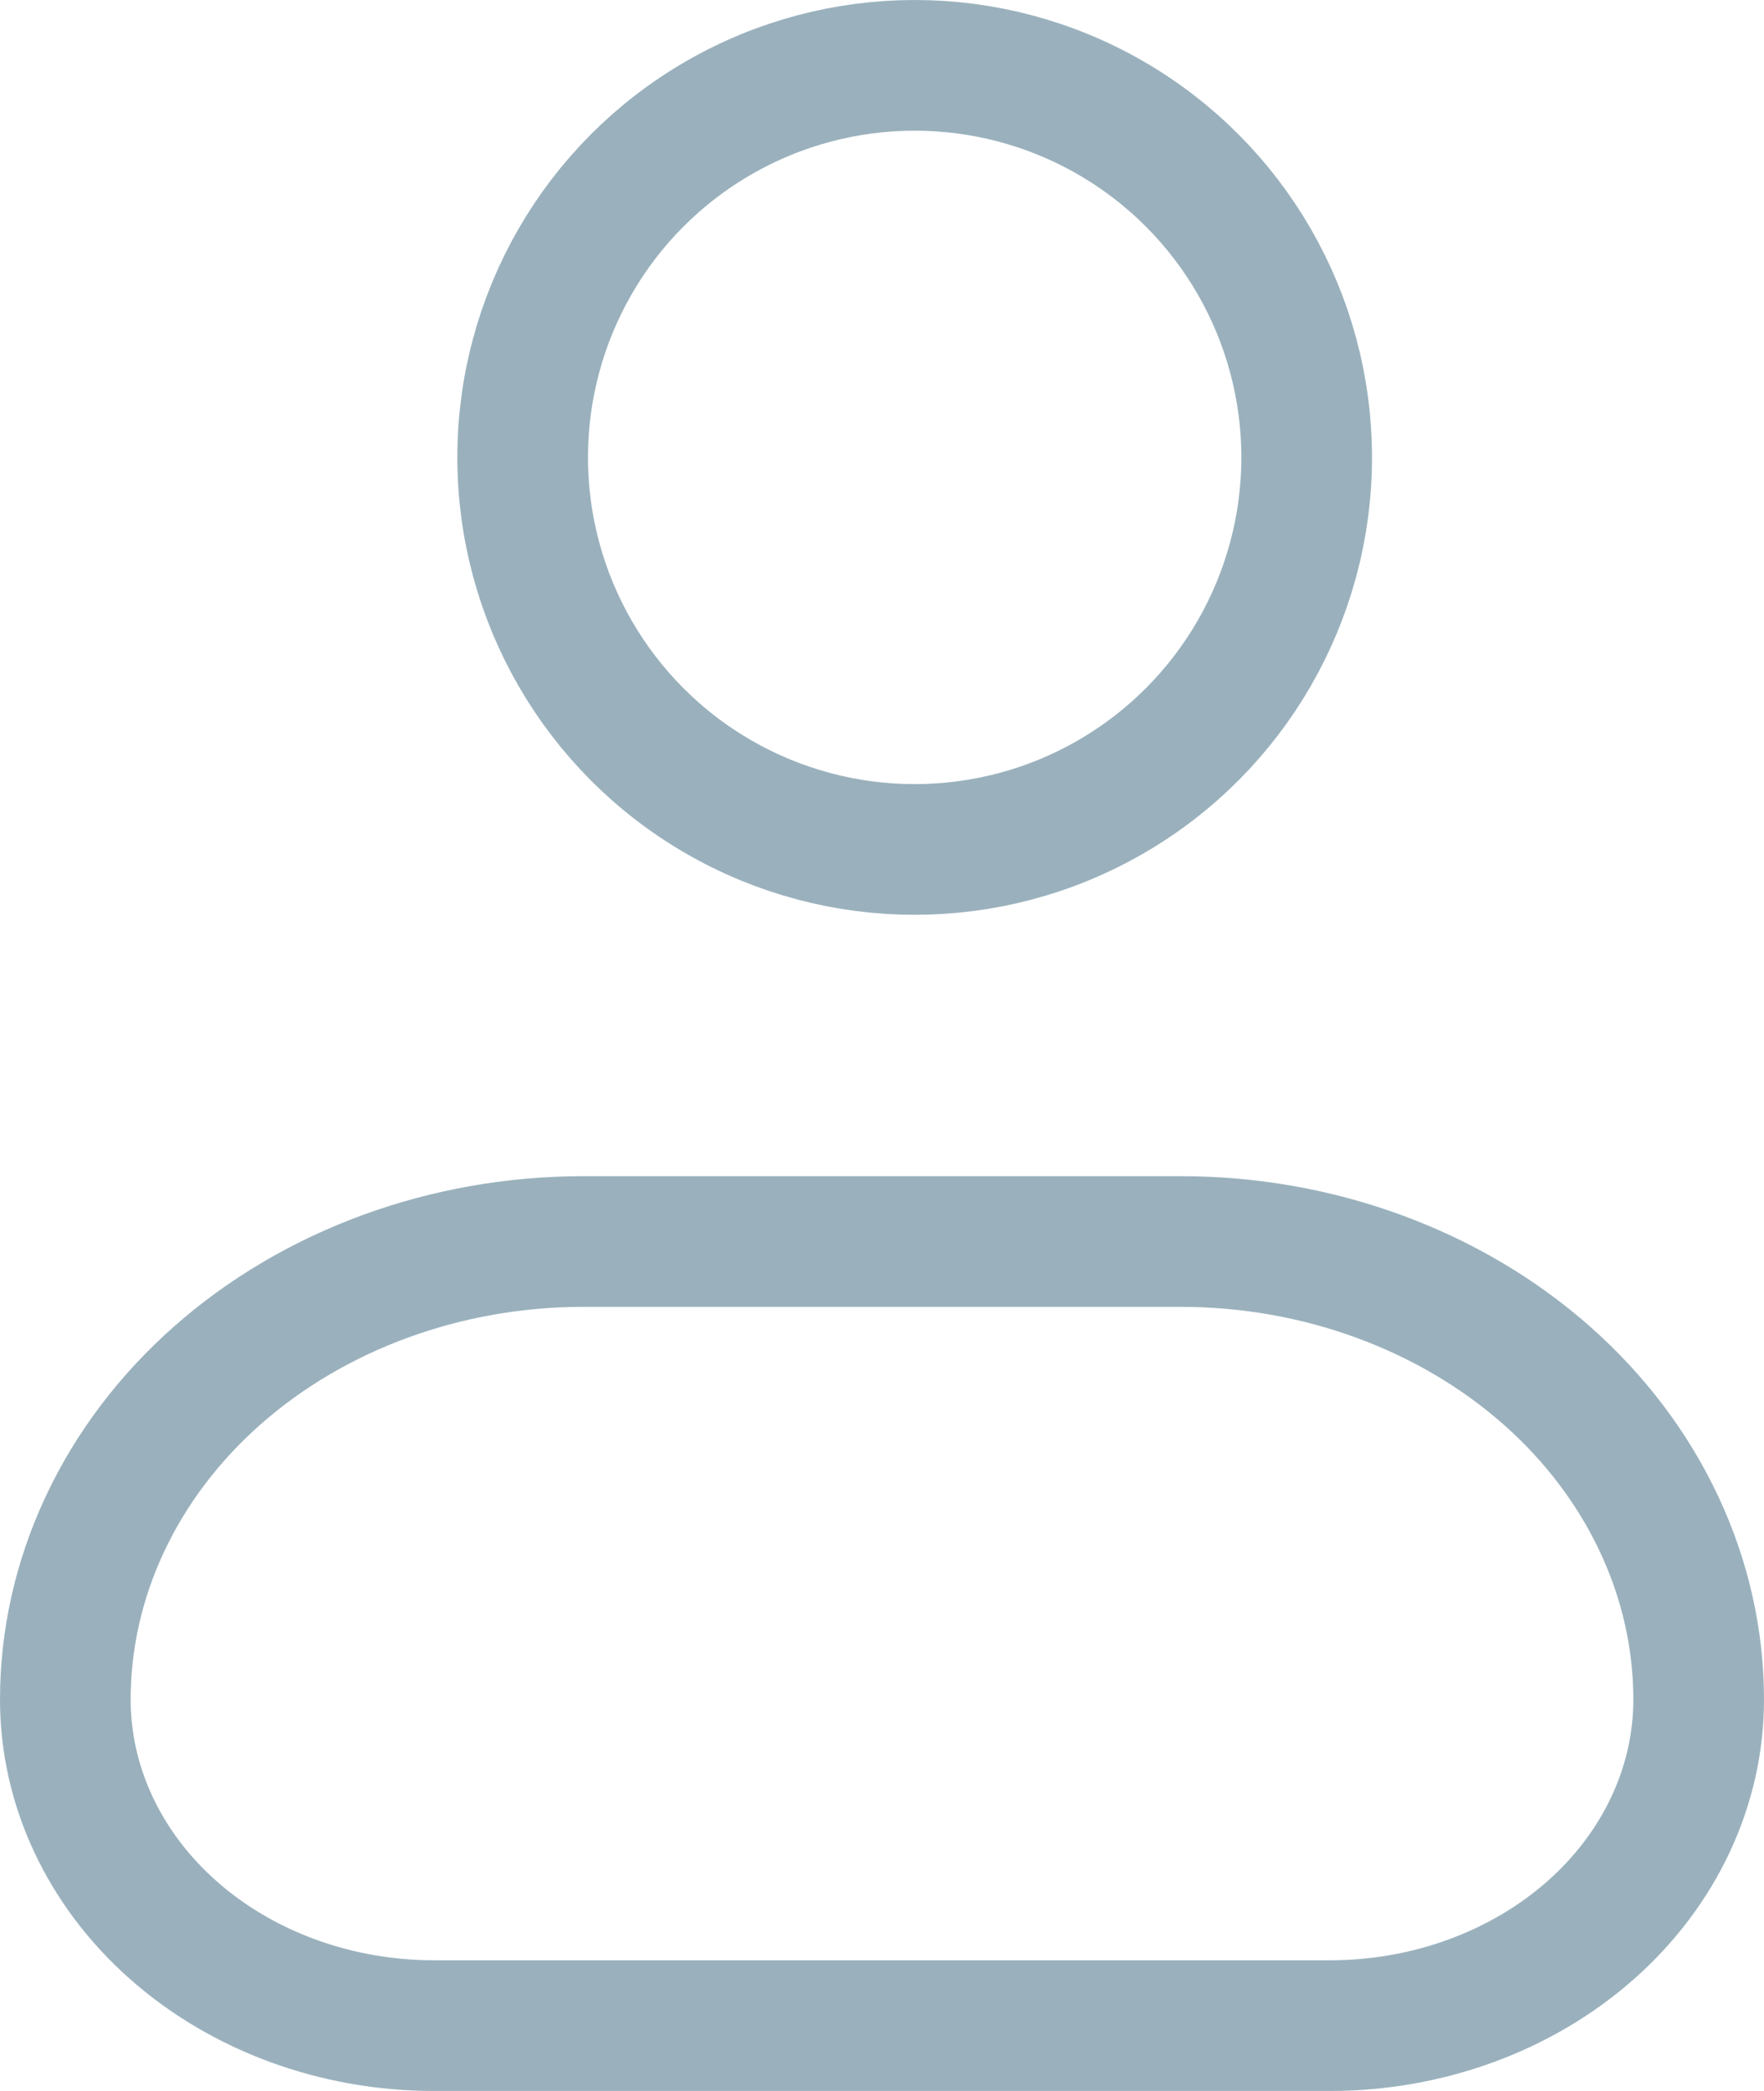
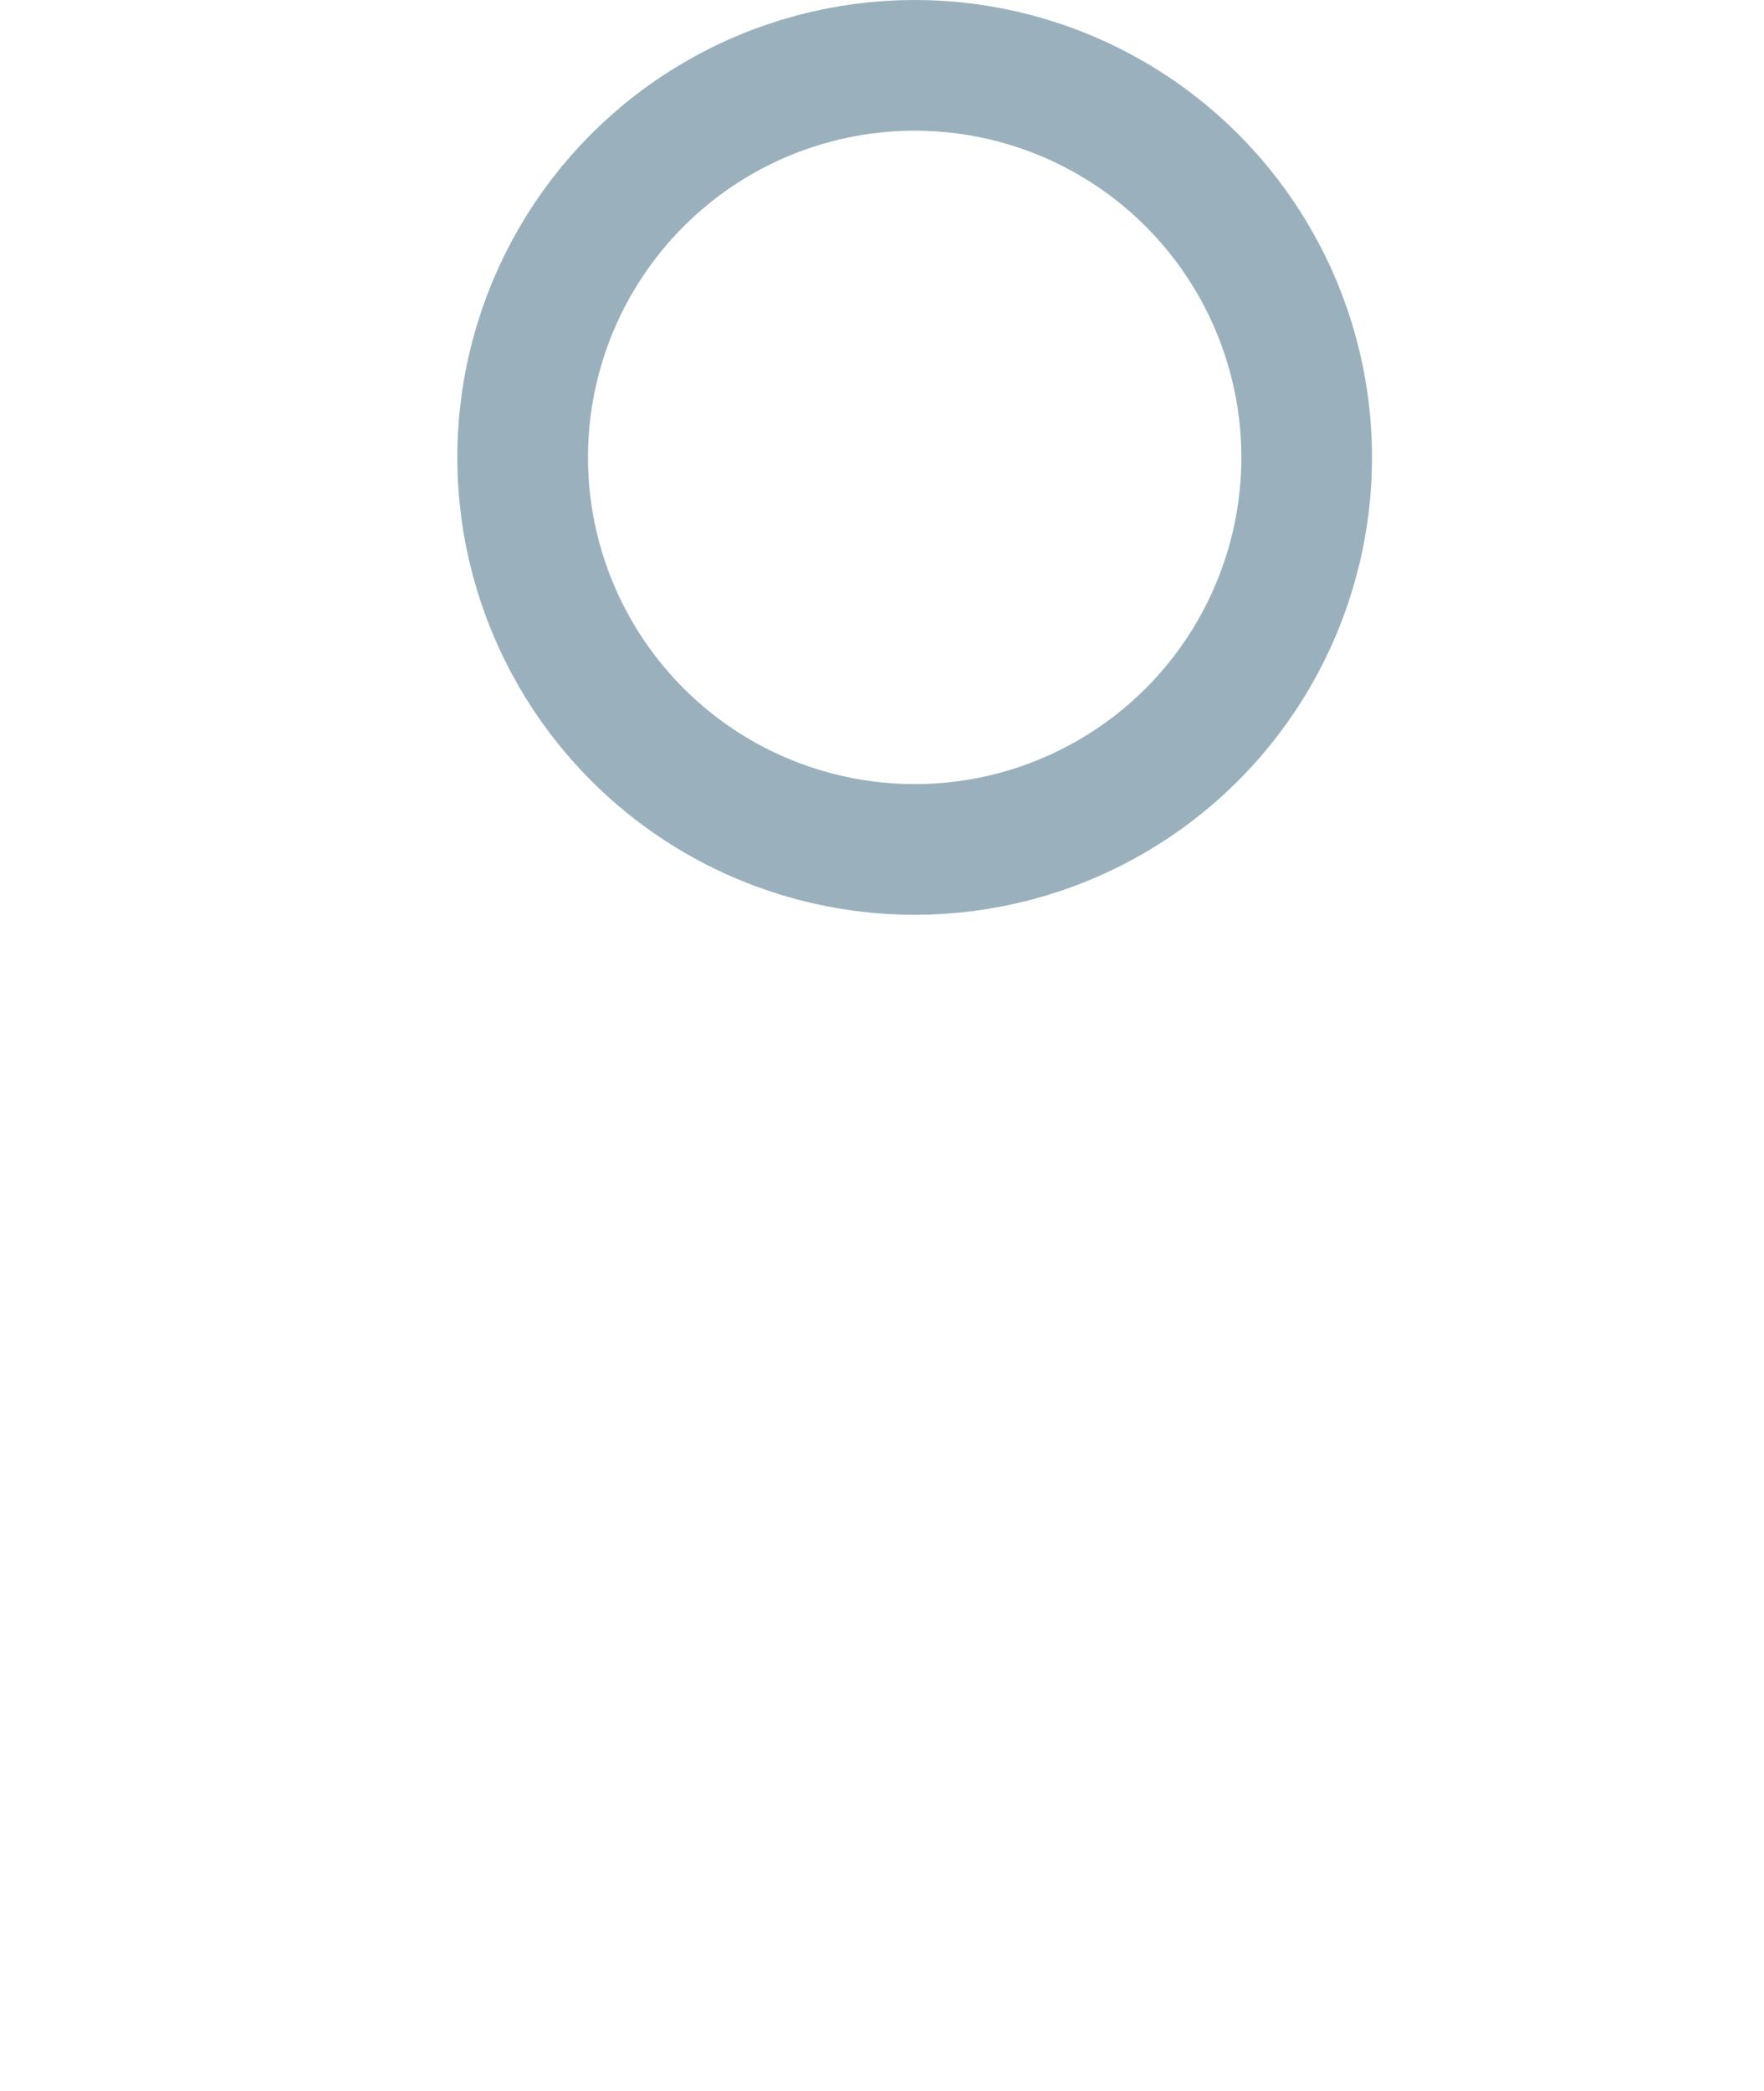
<svg xmlns="http://www.w3.org/2000/svg" width="27" height="32" viewBox="0 0 27 32" fill="none">
-   <path fill-rule="evenodd" clip-rule="evenodd" d="M1 26.011C1 25.09 1.205 24.178 1.604 23.328C2.002 22.477 2.586 21.704 3.322 21.053C4.809 19.739 6.826 19 8.929 19H18.071C19.113 19 20.144 19.181 21.106 19.534C22.067 19.886 22.942 20.402 23.678 21.053C24.414 21.704 24.998 22.477 25.396 23.328C25.795 24.178 26 25.09 26 26.011C26 27.334 25.405 28.603 24.347 29.539C23.289 30.474 21.854 31 20.357 31H6.643C5.146 31 3.711 30.474 2.653 29.539C1.595 28.603 1 27.334 1 26.011Z" stroke="#9AB1BD" stroke-width="2" />
  <circle cx="14" cy="7" r="6" stroke="#9AB1BD" stroke-width="2" />
</svg>